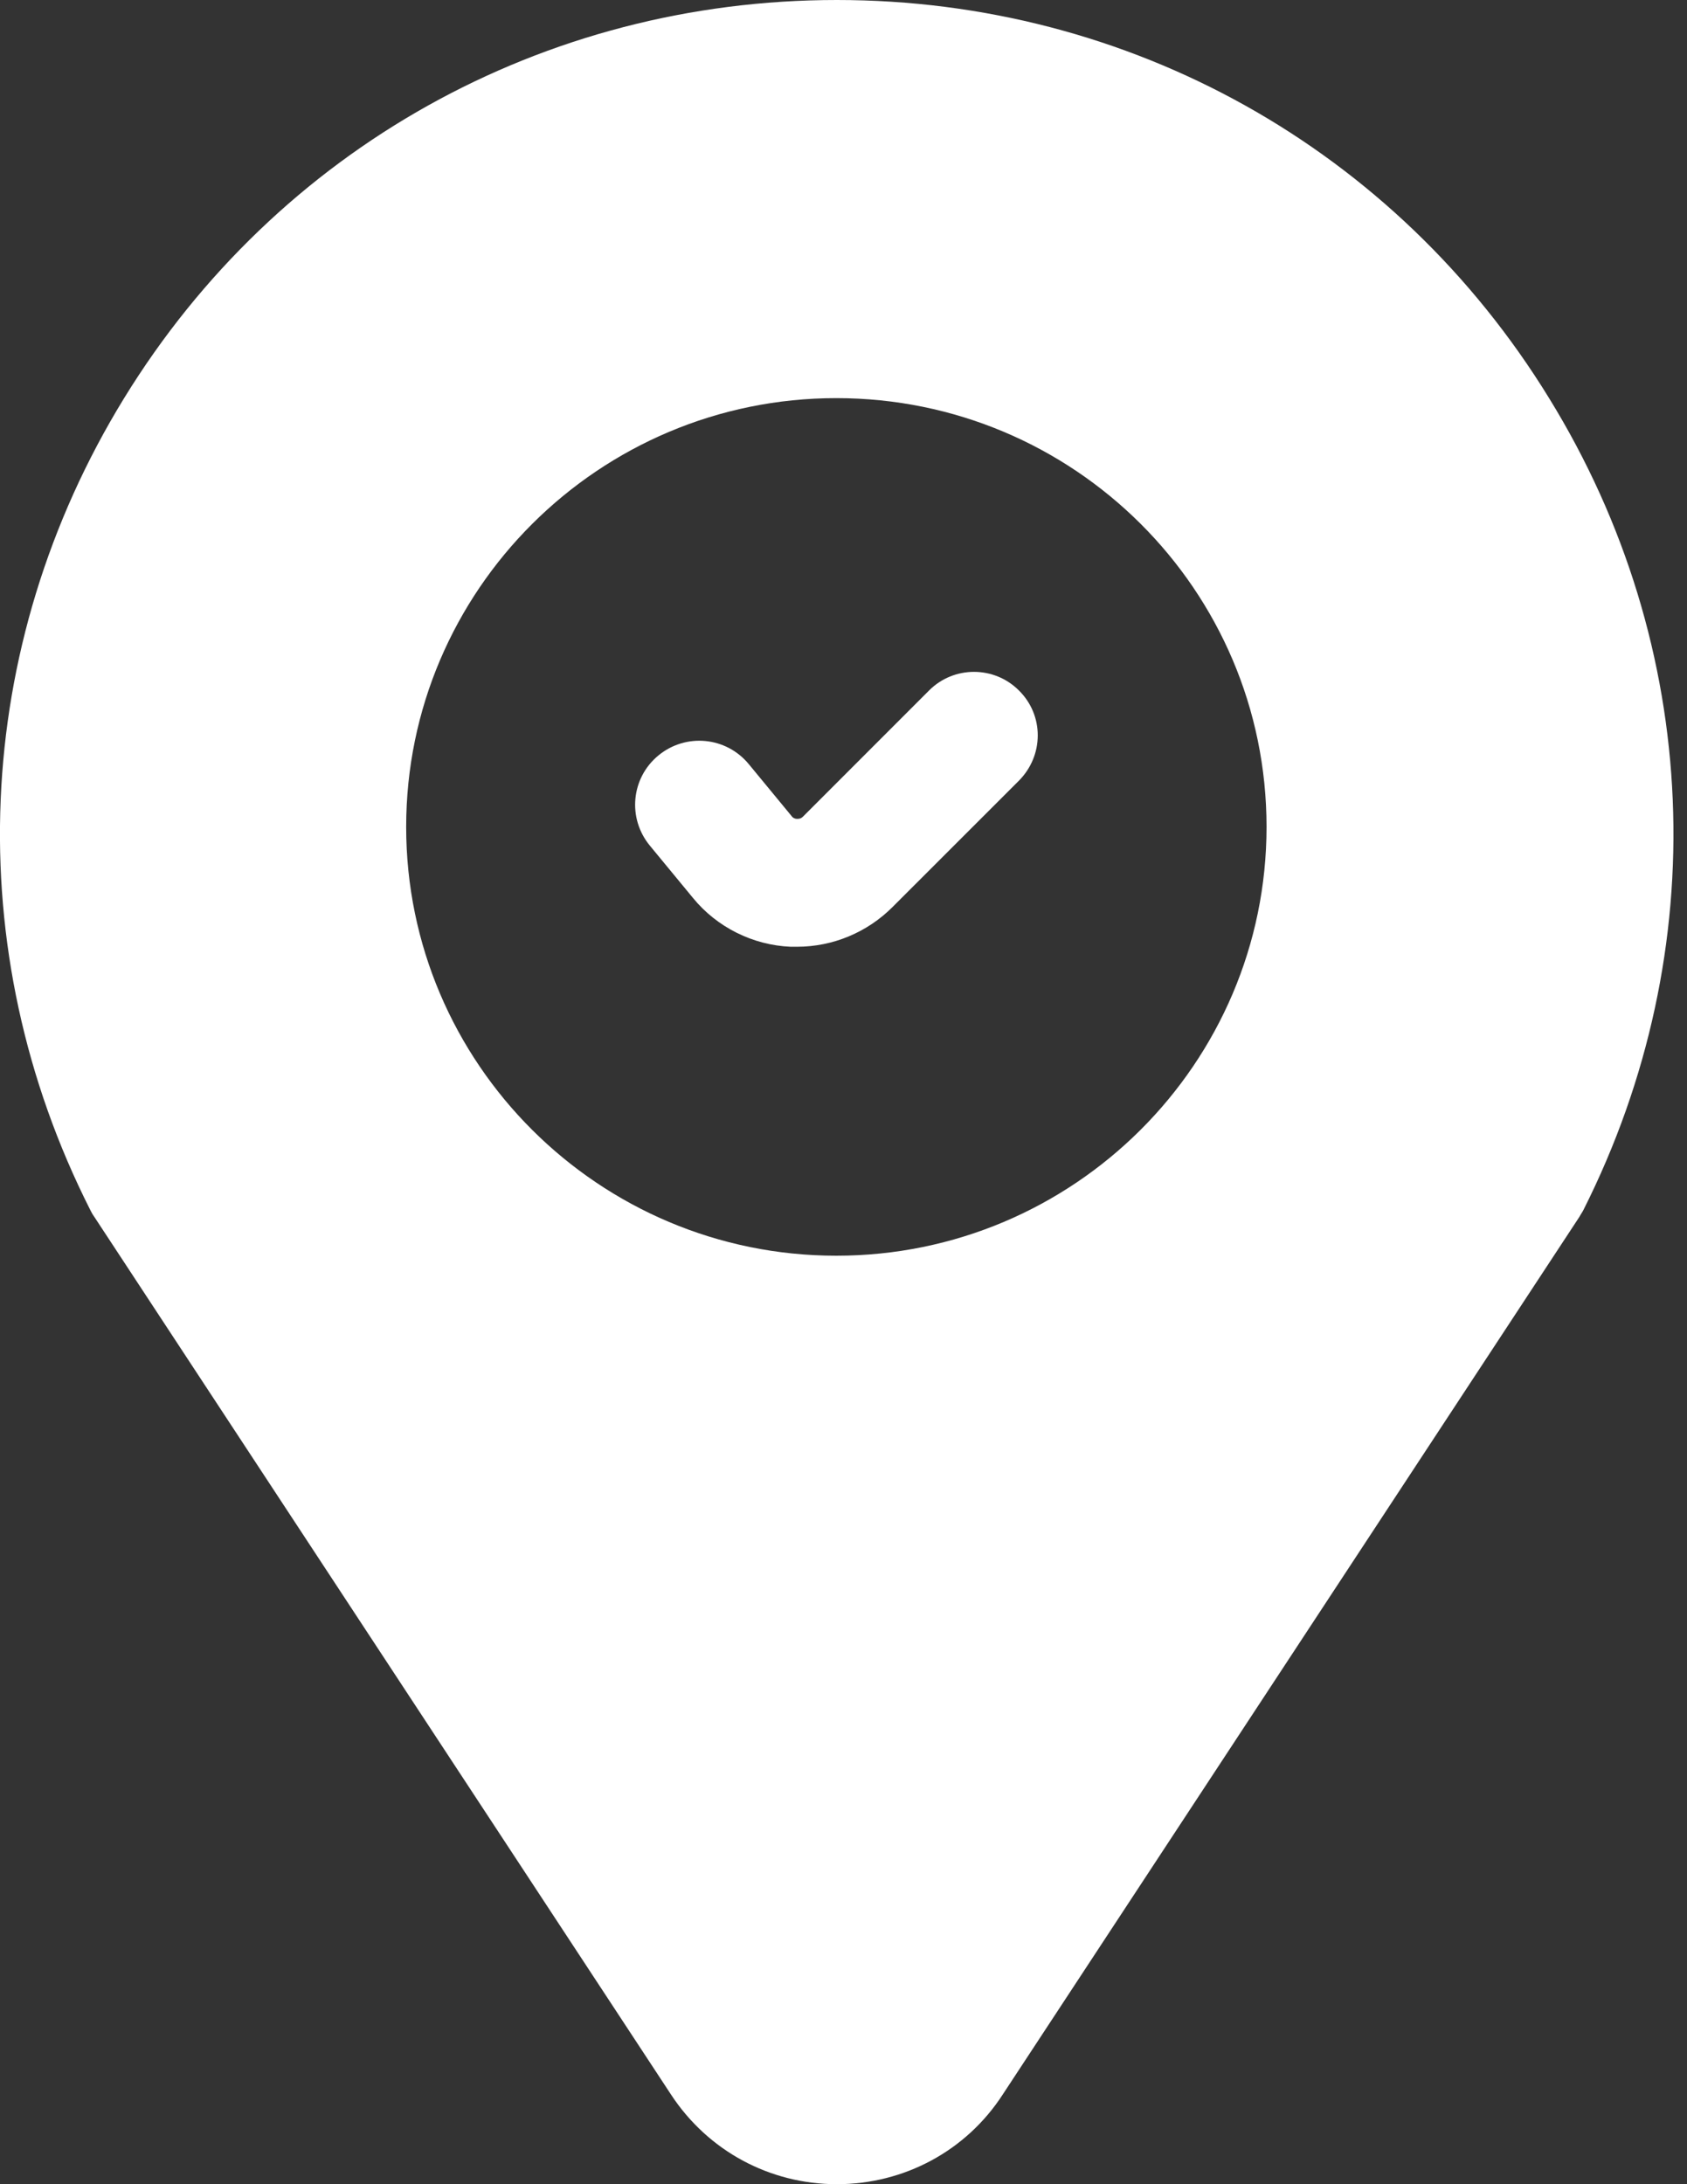
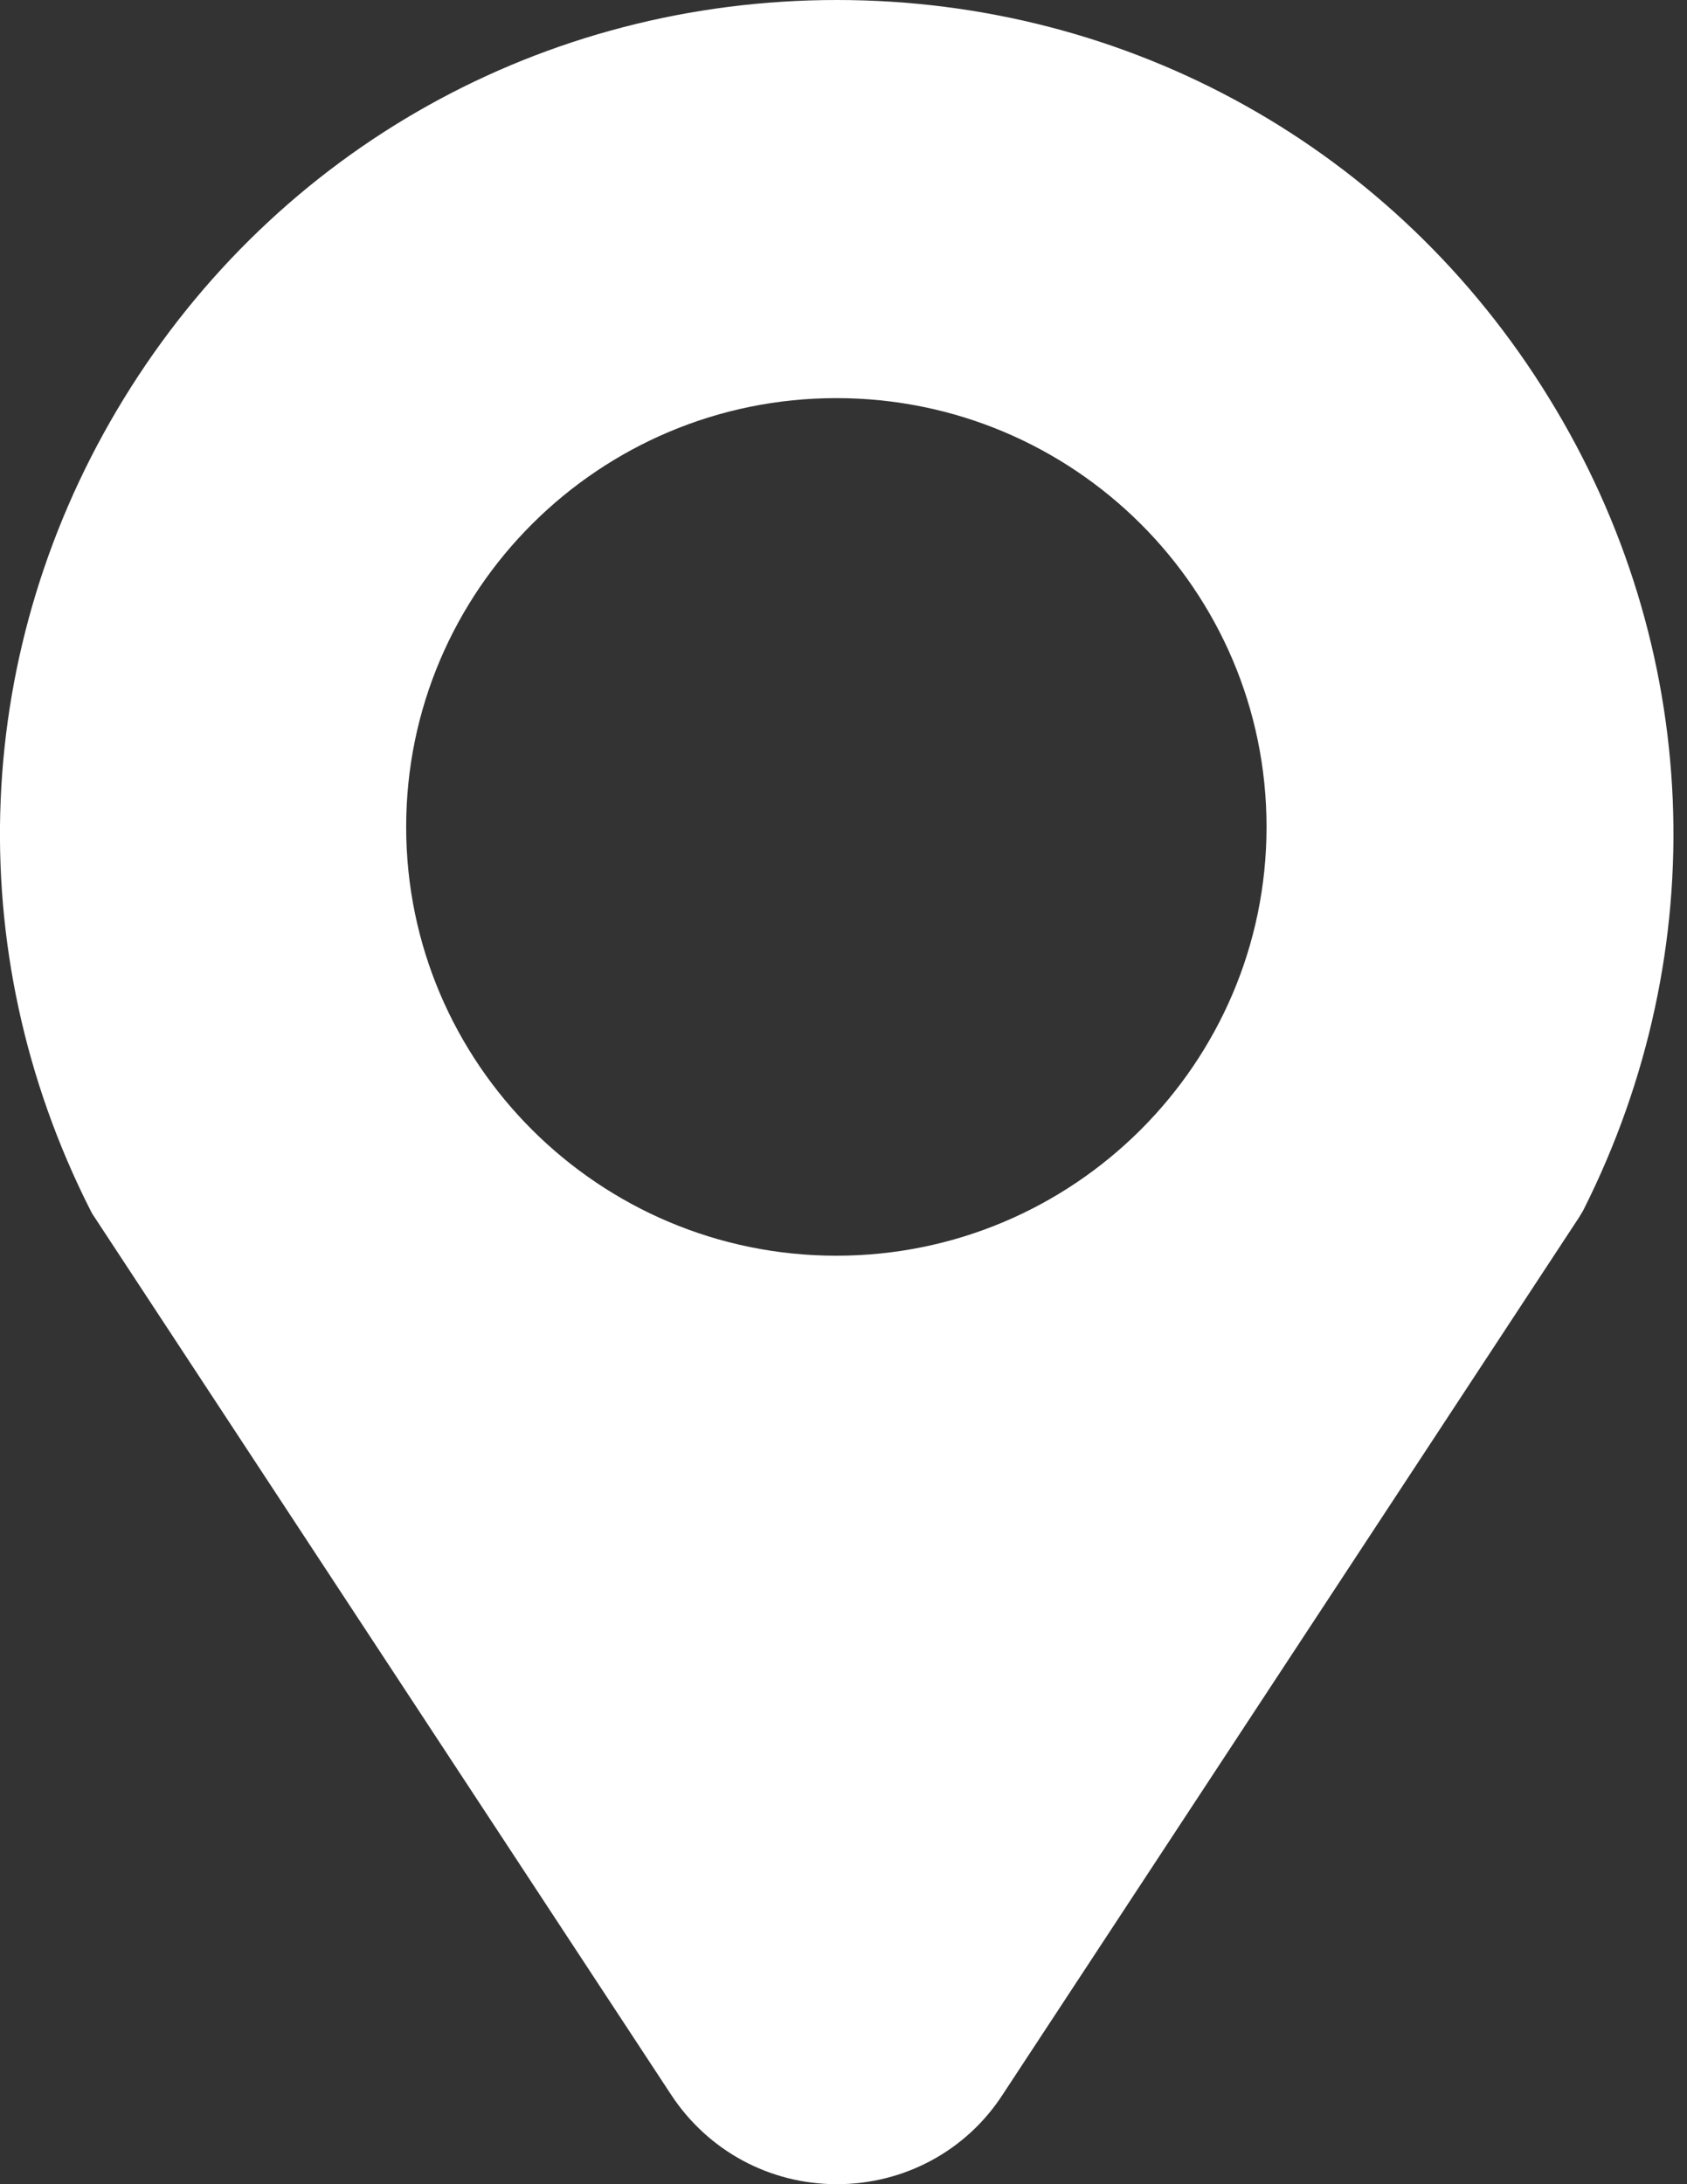
<svg xmlns="http://www.w3.org/2000/svg" width="17" height="22" viewBox="0 0 17 22" fill="none">
  <rect x="0" y="0" width="17" height="22" fill="#333333" stroke="none" />
  <path d="M15.61 4.01C14.067 1.499 11.383 0 8.433 0C5.478 0 2.794 1.499 1.251 4.01C-0.286 6.511 -0.416 9.569 0.91 12.188C0.921 12.21 0.932 12.231 0.948 12.253L6.761 21.096C7.134 21.665 7.757 22 8.433 22C9.11 22 9.737 21.665 10.105 21.096L15.918 12.253C15.929 12.231 15.945 12.21 15.956 12.188C17.276 9.569 17.152 6.511 15.61 4.01ZM12.763 8.329C12.763 10.71 10.82 12.648 8.428 12.648C6.036 12.648 4.093 10.71 4.093 8.329C4.093 5.948 6.036 4.01 8.428 4.01C10.82 4.01 12.763 5.942 12.763 8.329Z" fill="white" />
-   <path d="M9.363 6.954L8.091 8.226C8.075 8.242 8.059 8.248 8.032 8.248C8.01 8.248 7.988 8.237 7.978 8.221L7.545 7.696C7.317 7.42 6.911 7.382 6.635 7.609C6.359 7.836 6.321 8.242 6.549 8.518L6.982 9.043C7.225 9.341 7.588 9.52 7.967 9.536C7.988 9.536 8.01 9.536 8.032 9.536C8.394 9.536 8.741 9.39 8.995 9.135L10.267 7.864C10.521 7.609 10.521 7.203 10.267 6.954C10.018 6.705 9.612 6.705 9.363 6.954Z" fill="white" />
</svg>